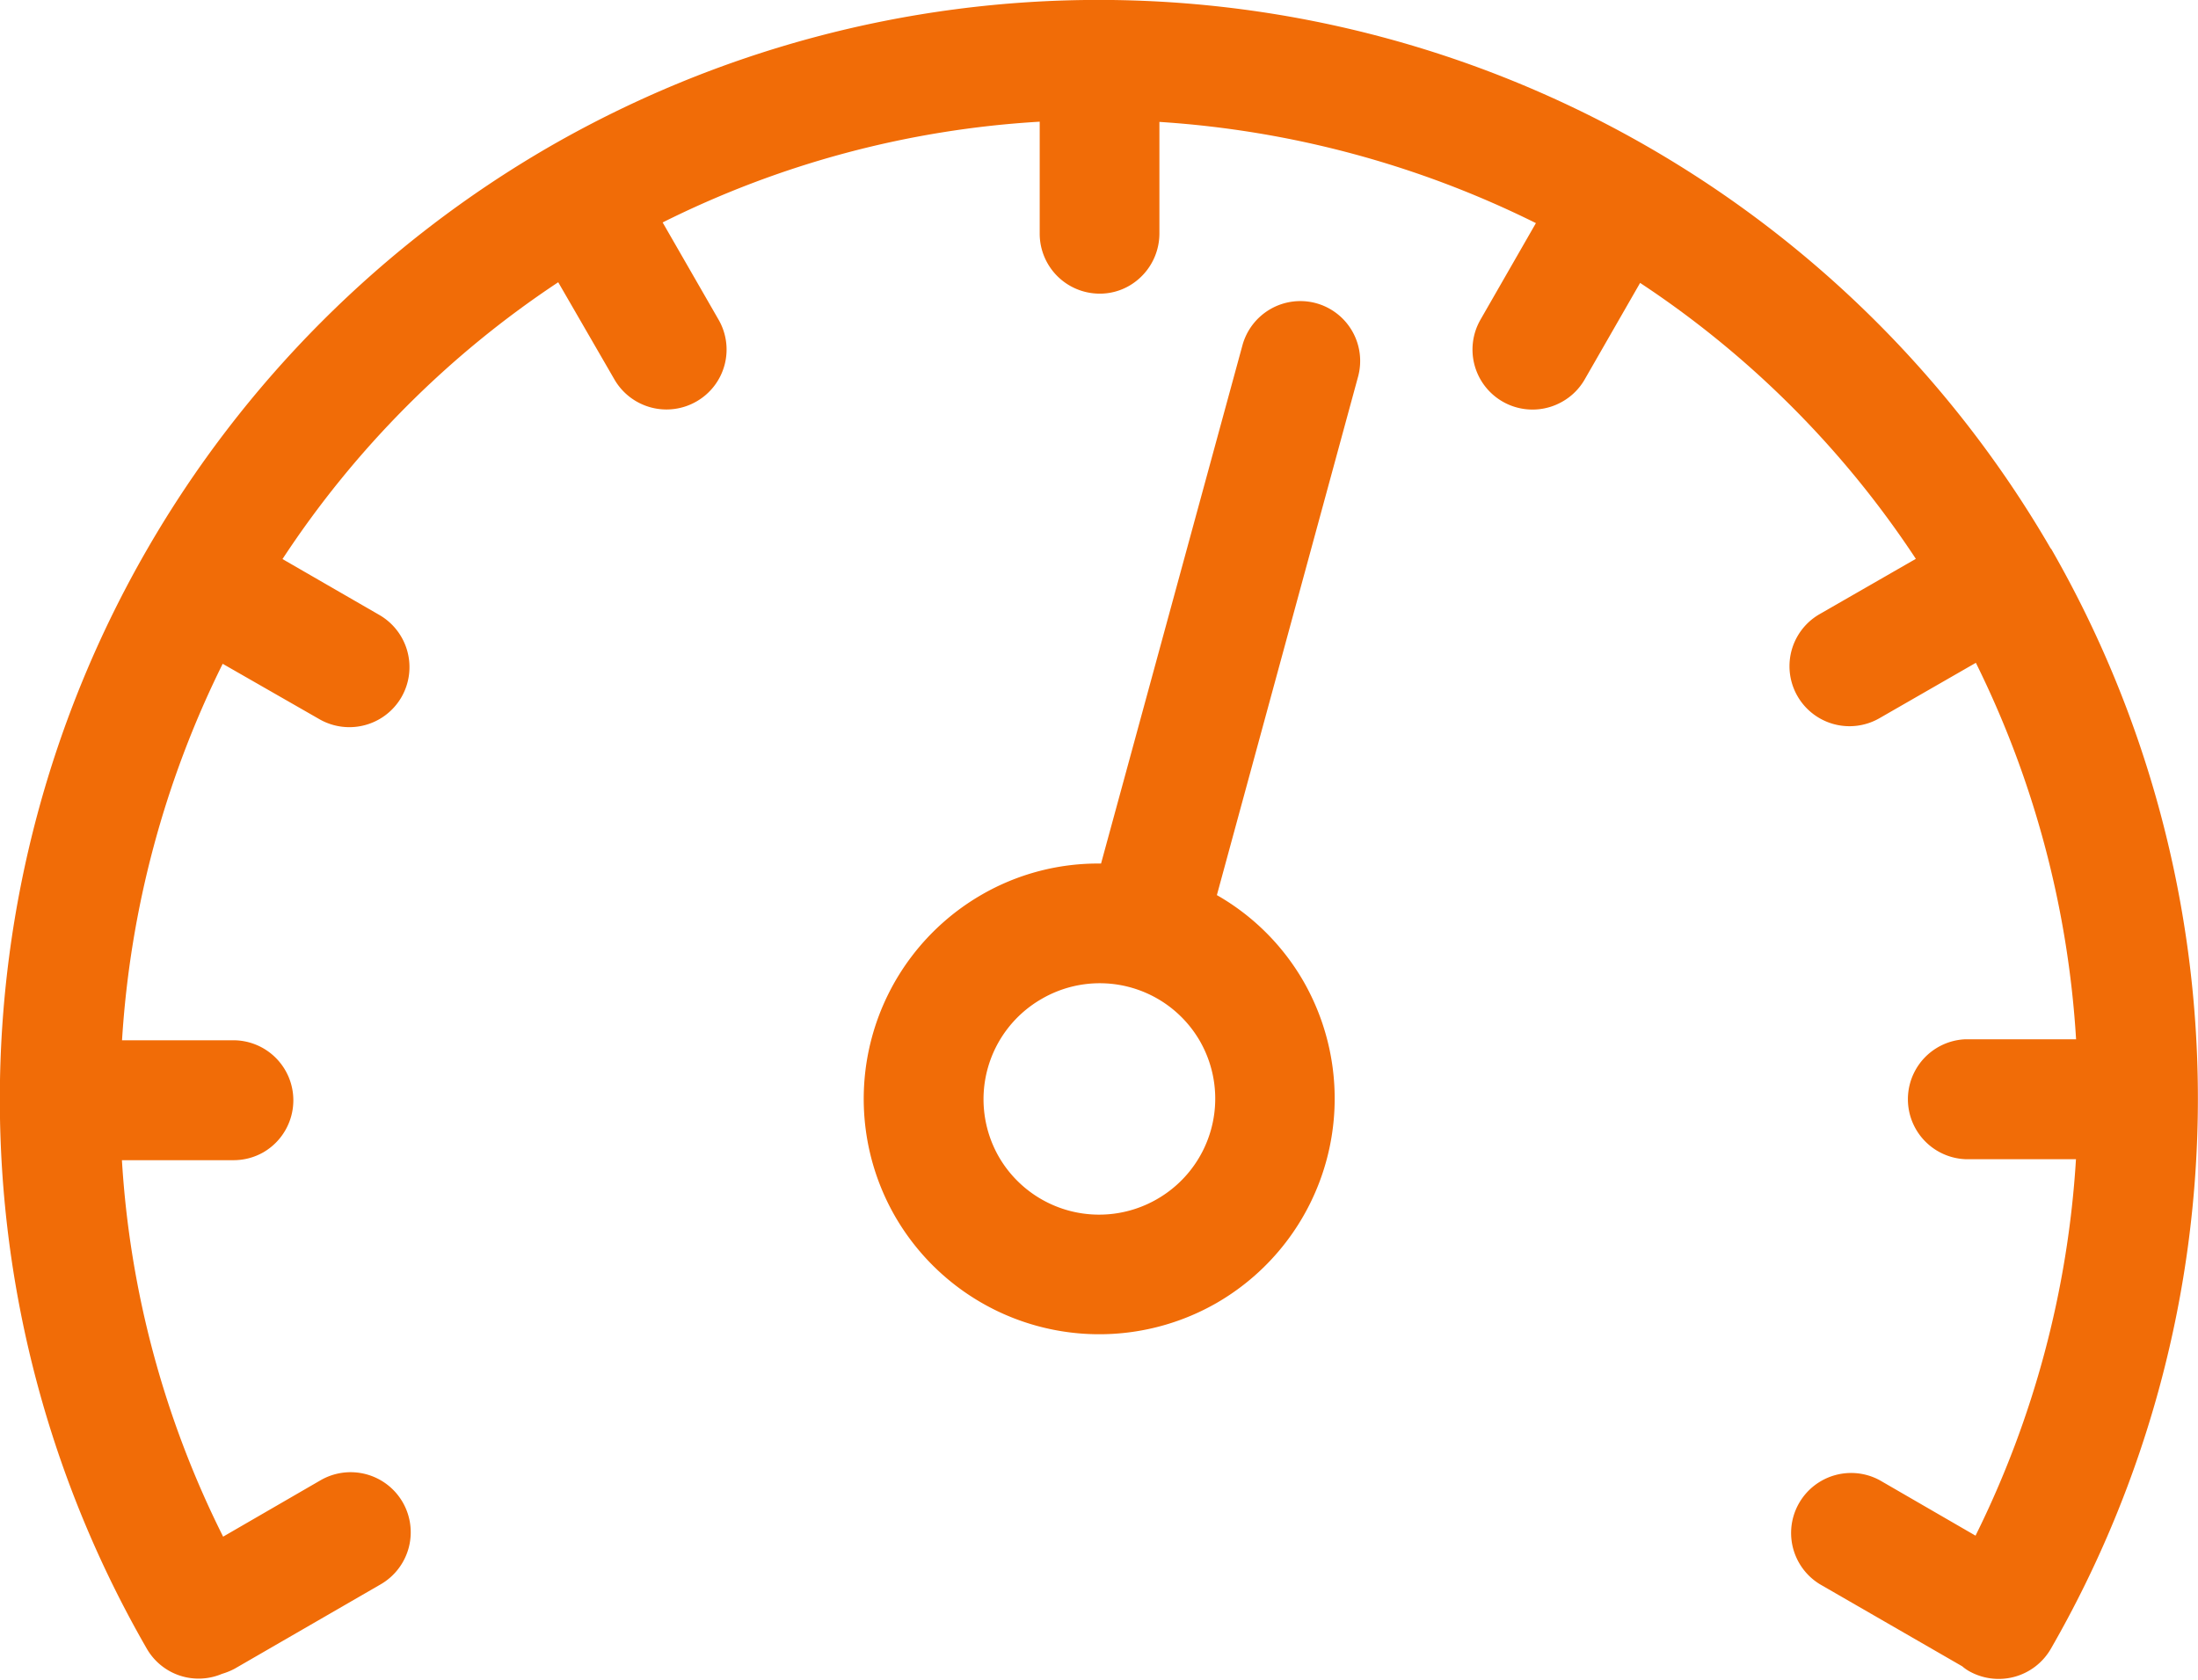
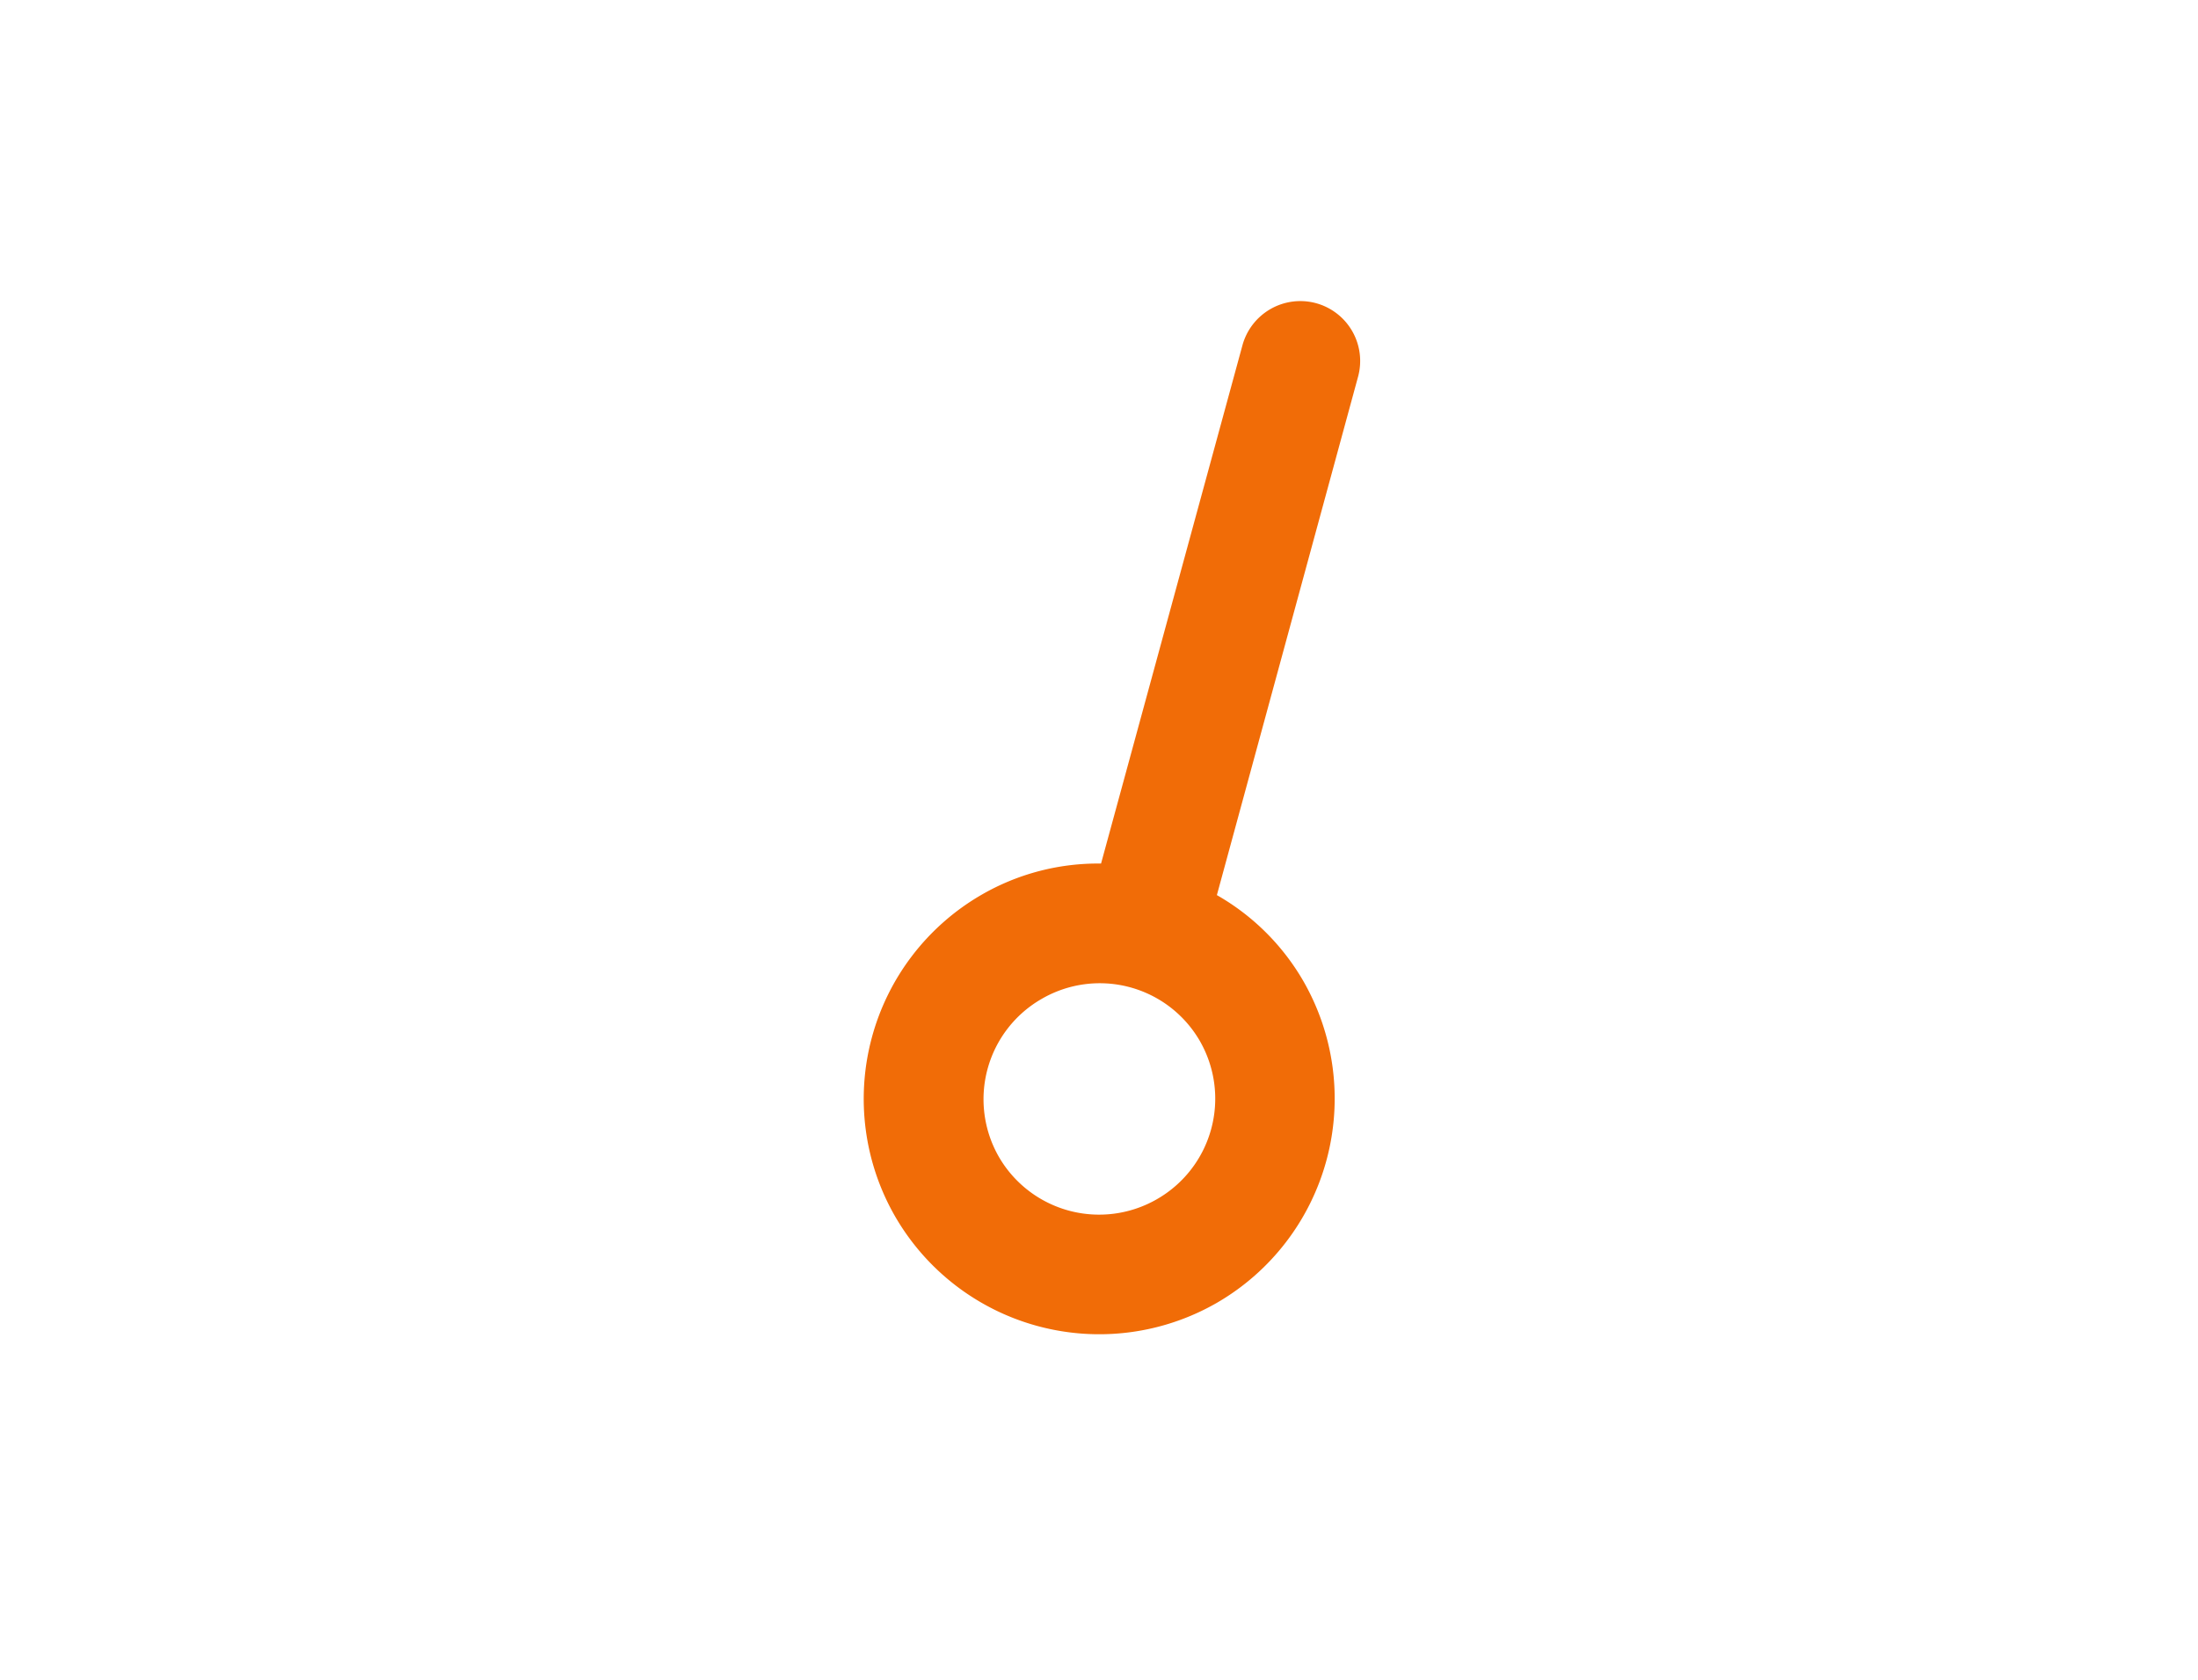
<svg xmlns="http://www.w3.org/2000/svg" width="19.849" height="15.169" viewBox="0 0 19.849 15.169">
  <g id="Group_12231" data-name="Group 12231" transform="translate(-461.802 -187.84)">
    <g id="Group_11817" data-name="Group 11817" transform="translate(461.802 187.84)">
-       <path id="Path_10944" data-name="Path 10944" d="M7.595,2.033A9.938,9.938,0,0,0-5.967-1.6,9.938,9.938,0,0,0-9.6,11.966a.54.54,0,0,0,.678.225.612.612,0,0,0,.115-.047l1.317-.761a.543.543,0,0,0,.2-.741.543.543,0,0,0-.741-.2l-.881.51a8.764,8.764,0,0,1-.914-3.4H-8.82a.544.544,0,0,0,.271-.071.543.543,0,0,0,.271-.47.542.542,0,0,0-.542-.542H-9.825a8.883,8.883,0,0,1,.909-3.4l.873.5a.544.544,0,0,0,.542,0,.543.543,0,0,0,.2-.2.544.544,0,0,0-.2-.741l-.875-.505a8.77,8.77,0,0,1,2.49-2.5L-5.379.5a.543.543,0,0,0,.741.2.54.54,0,0,0,.2-.739l-.505-.878a8.759,8.759,0,0,1,3.405-.91V-.816A.542.542,0,0,0-1-.274.528.528,0,0,0-.728-.346a.546.546,0,0,0,.271-.47l0-1.009a8.92,8.92,0,0,1,3.4.914l-.5.871A.542.542,0,0,0,3.184.7a.538.538,0,0,0,.2-.2l.5-.871a8.759,8.759,0,0,1,2.49,2.492l-.87.5a.542.542,0,1,0,.542.939l.87-.5a8.87,8.87,0,0,1,.905,3.4l-1,0a.542.542,0,0,0,0,1.083H7.82a8.864,8.864,0,0,1-.907,3.4l-.864-.5a.542.542,0,0,0-.541.939l1.285.741a.375.375,0,0,0,.059.042.544.544,0,0,0,.741-.2,9.964,9.964,0,0,0,0-9.94" transform="translate(10.927 2.926)" fill="#f16c07" />
-     </g>
+       </g>
    <g id="Group_11818" data-name="Group 11818" transform="translate(469.601 190.559)">
      <path id="Path_10945" data-name="Path 10945" d="M1.675.008a.542.542,0,0,0-.664.38L-.266,5.069a2.1,2.1,0,0,0-1.081.283,2.129,2.129,0,0,0-.778,2.905,2.129,2.129,0,0,0,2.907.778A2.131,2.131,0,0,0,1.56,6.129a2.109,2.109,0,0,0-.78-.775L2.055.672a.541.541,0,0,0-.38-.664M.239,8.1a1.046,1.046,0,0,1-1.427-.381A1.045,1.045,0,0,1-.8,6.29a1.044,1.044,0,0,1,1.426.381A1.046,1.046,0,0,1,.239,8.1" transform="translate(2.41 0.011)" fill="#f16c07" />
    </g>
  </g>
</svg>